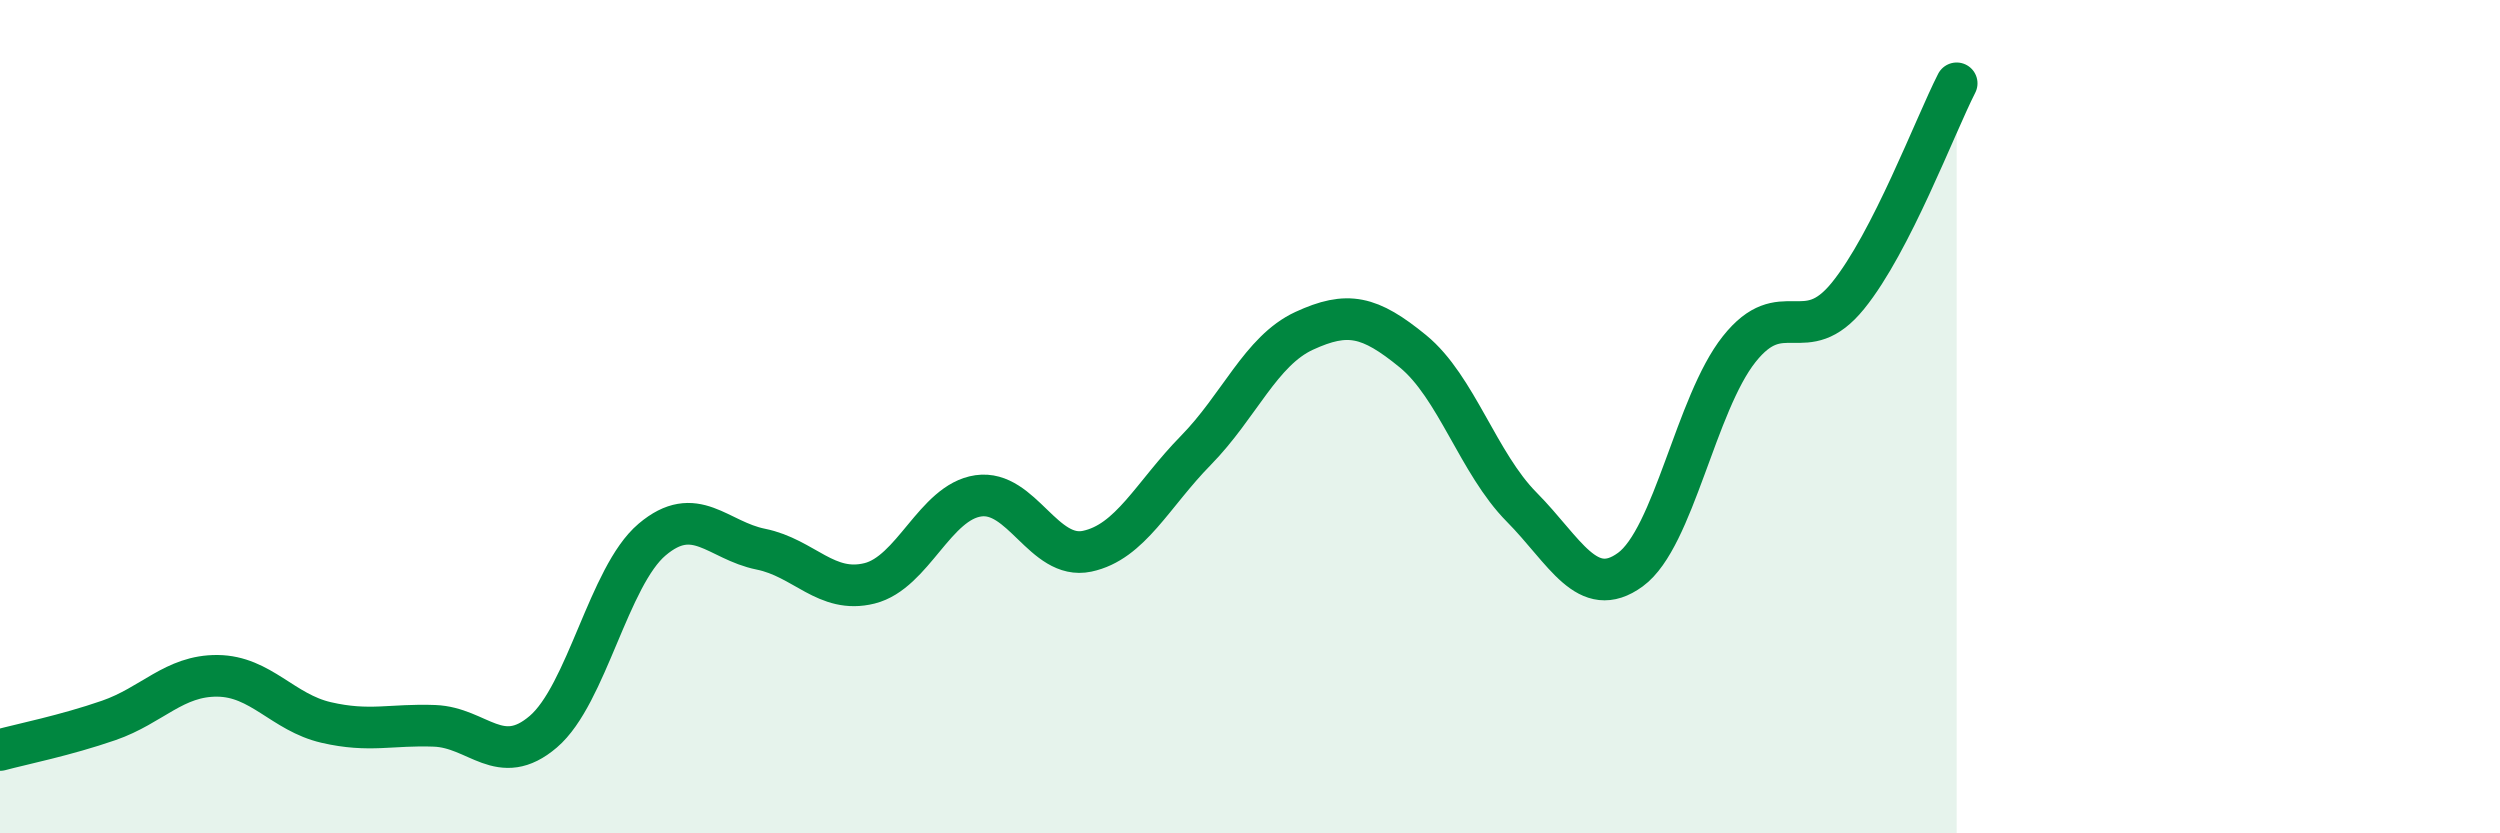
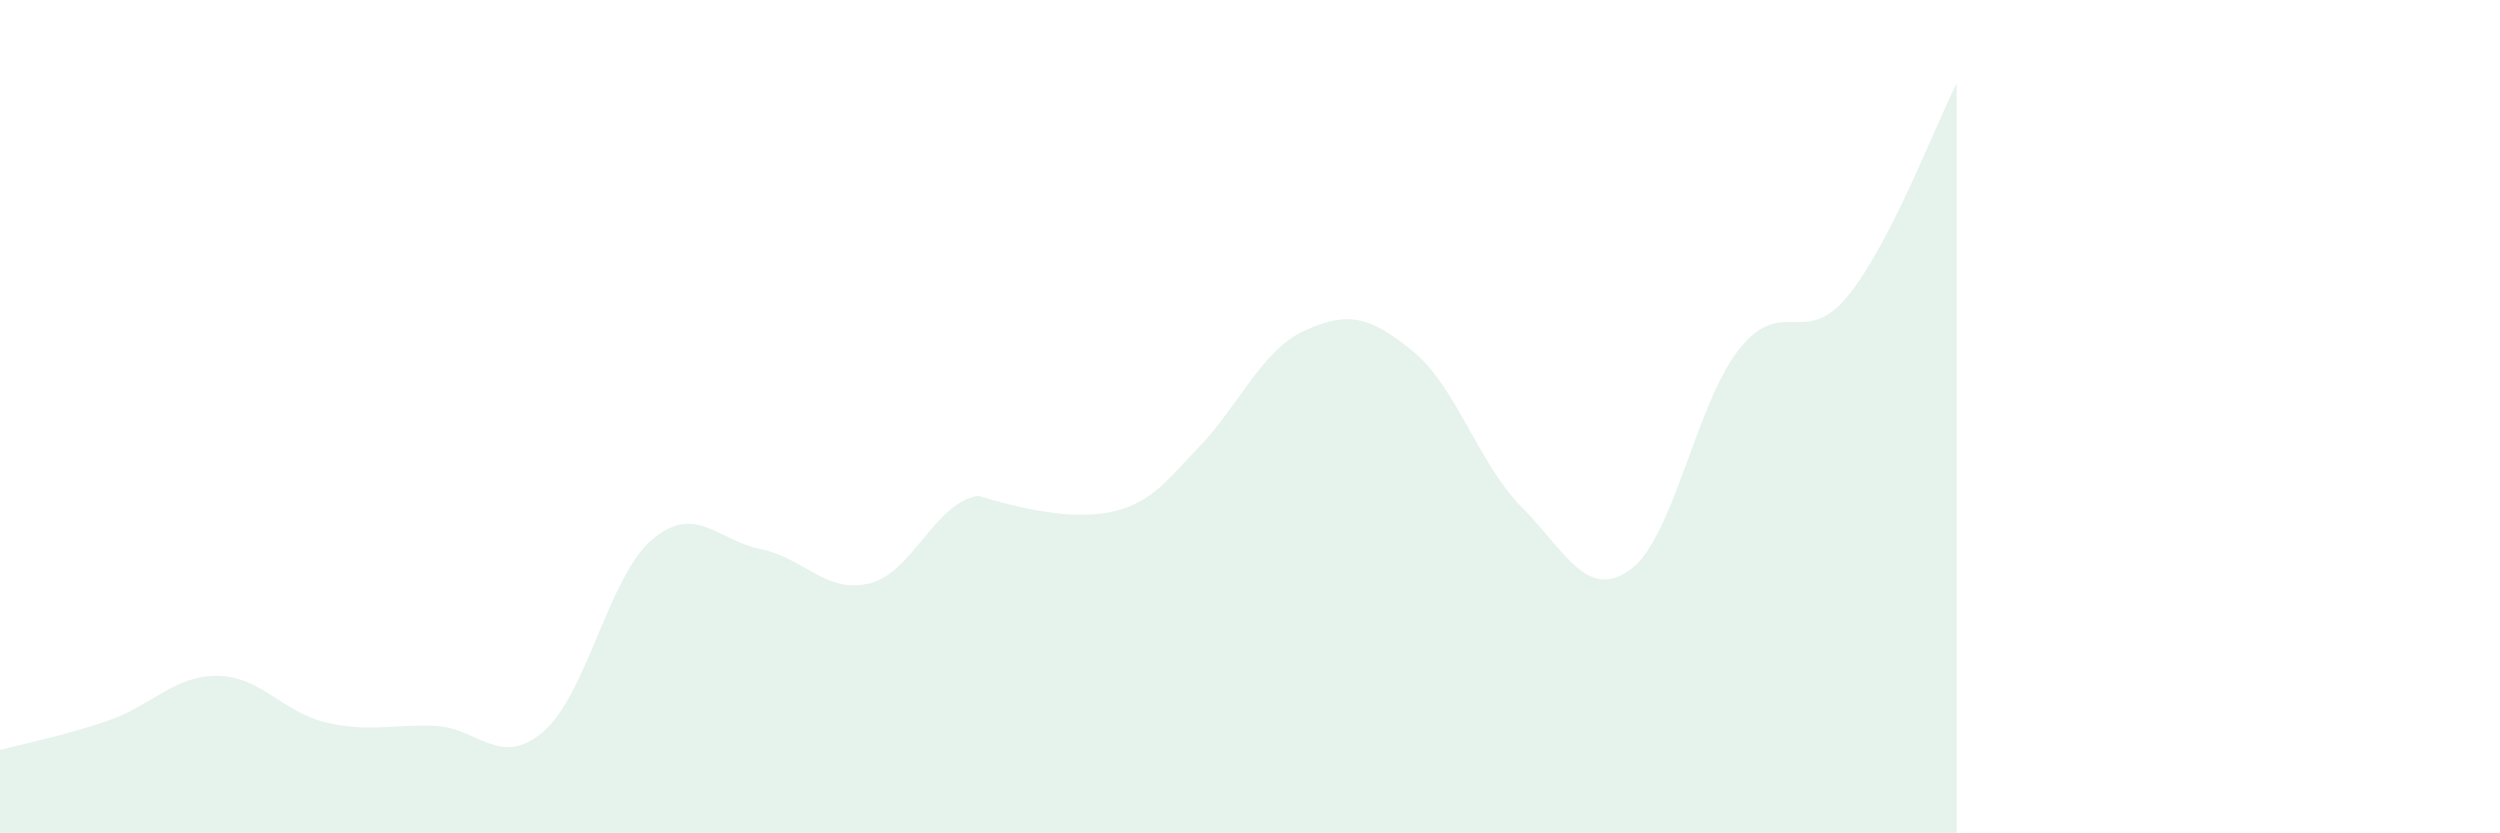
<svg xmlns="http://www.w3.org/2000/svg" width="60" height="20" viewBox="0 0 60 20">
-   <path d="M 0,18 C 0.52,17.86 1.57,17.65 2.61,17.29 C 3.65,16.93 4.18,16.21 5.22,16.22 C 6.26,16.23 6.79,17.1 7.83,17.34 C 8.87,17.58 9.39,17.38 10.43,17.42 C 11.47,17.46 12,18.45 13.04,17.56 C 14.08,16.67 14.61,13.83 15.65,12.95 C 16.69,12.07 17.22,12.97 18.26,13.18 C 19.3,13.39 19.83,14.26 20.87,14 C 21.91,13.74 22.44,12.05 23.48,11.9 C 24.52,11.75 25.05,13.45 26.09,13.23 C 27.13,13.01 27.66,11.87 28.7,10.81 C 29.74,9.75 30.26,8.42 31.3,7.94 C 32.34,7.46 32.87,7.58 33.91,8.43 C 34.95,9.28 35.48,11.12 36.52,12.17 C 37.56,13.22 38.09,14.43 39.13,13.67 C 40.17,12.91 40.7,9.69 41.74,8.38 C 42.78,7.07 43.31,8.38 44.35,7.1 C 45.39,5.82 46.44,3.02 46.96,2L46.96 20L0 20Z" fill="#008740" opacity="0.1" stroke-linecap="round" stroke-linejoin="round" />
-   <path d="M 0,18 C 0.52,17.86 1.57,17.65 2.61,17.29 C 3.65,16.93 4.18,16.21 5.22,16.22 C 6.26,16.23 6.79,17.1 7.83,17.34 C 8.87,17.58 9.39,17.38 10.43,17.42 C 11.47,17.46 12,18.45 13.04,17.56 C 14.08,16.67 14.61,13.83 15.65,12.95 C 16.69,12.07 17.22,12.97 18.26,13.18 C 19.3,13.39 19.83,14.26 20.87,14 C 21.91,13.74 22.44,12.05 23.48,11.9 C 24.52,11.75 25.05,13.45 26.09,13.23 C 27.13,13.01 27.66,11.87 28.7,10.81 C 29.74,9.75 30.26,8.42 31.3,7.94 C 32.34,7.46 32.87,7.58 33.91,8.43 C 34.95,9.28 35.48,11.12 36.52,12.17 C 37.56,13.22 38.09,14.43 39.13,13.67 C 40.17,12.91 40.7,9.69 41.74,8.38 C 42.78,7.07 43.31,8.38 44.35,7.1 C 45.39,5.82 46.44,3.02 46.96,2" stroke="#008740" stroke-width="1" fill="none" stroke-linecap="round" stroke-linejoin="round" />
+   <path d="M 0,18 C 0.52,17.86 1.57,17.65 2.61,17.29 C 3.65,16.93 4.18,16.21 5.22,16.22 C 6.26,16.23 6.79,17.1 7.83,17.34 C 8.87,17.58 9.39,17.38 10.43,17.42 C 11.47,17.46 12,18.45 13.04,17.56 C 14.08,16.67 14.61,13.83 15.65,12.95 C 16.69,12.07 17.22,12.97 18.26,13.18 C 19.3,13.39 19.83,14.26 20.87,14 C 21.91,13.74 22.44,12.05 23.48,11.9 C 27.13,13.01 27.66,11.87 28.7,10.81 C 29.74,9.75 30.26,8.42 31.3,7.94 C 32.34,7.46 32.87,7.58 33.91,8.43 C 34.95,9.28 35.48,11.12 36.52,12.17 C 37.56,13.22 38.09,14.43 39.13,13.67 C 40.17,12.91 40.7,9.69 41.74,8.38 C 42.78,7.07 43.31,8.38 44.35,7.1 C 45.39,5.82 46.44,3.02 46.96,2L46.96 20L0 20Z" fill="#008740" opacity="0.1" stroke-linecap="round" stroke-linejoin="round" />
</svg>